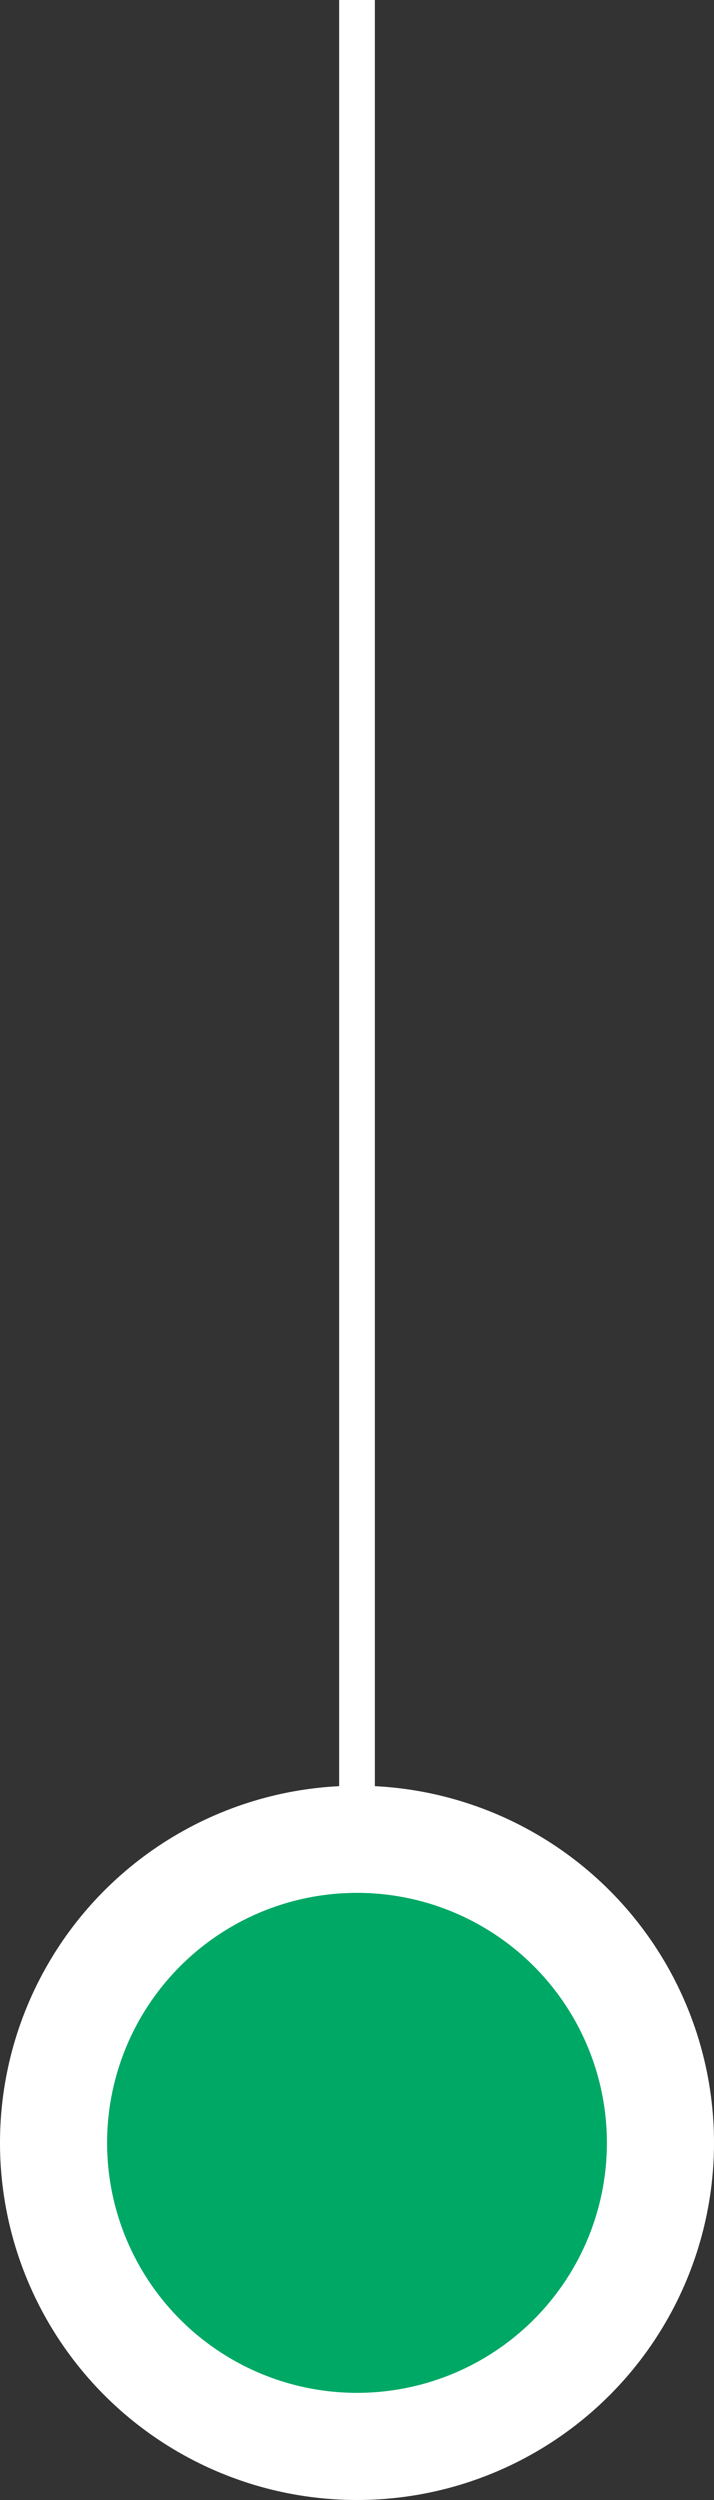
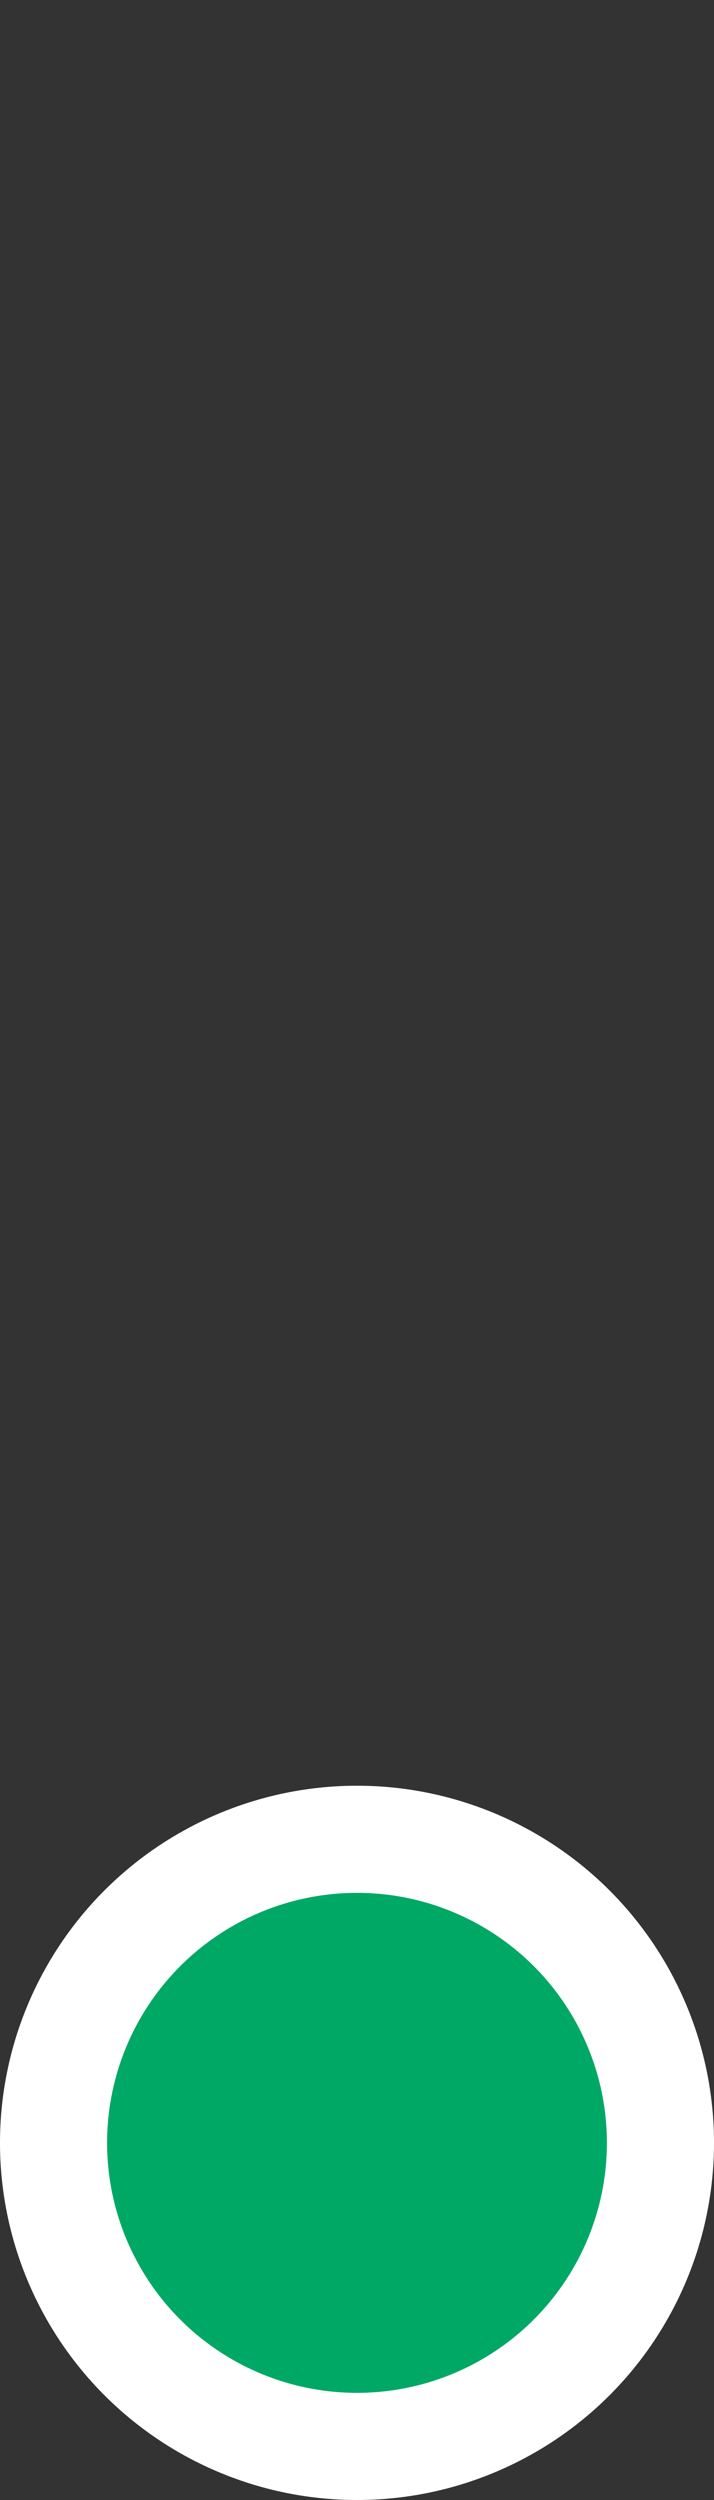
<svg xmlns="http://www.w3.org/2000/svg" width="20" height="70" viewBox="0 0 20 70" fill="none">
  <rect x="0" y="0" width="20" height="70" fill="#333333" stroke="none" />
-   <path d="M10 0L10 51" stroke="white" />
  <circle cx="10" cy="60" r="8.5" fill="#00A865" stroke="white" stroke-width="3" />
</svg>